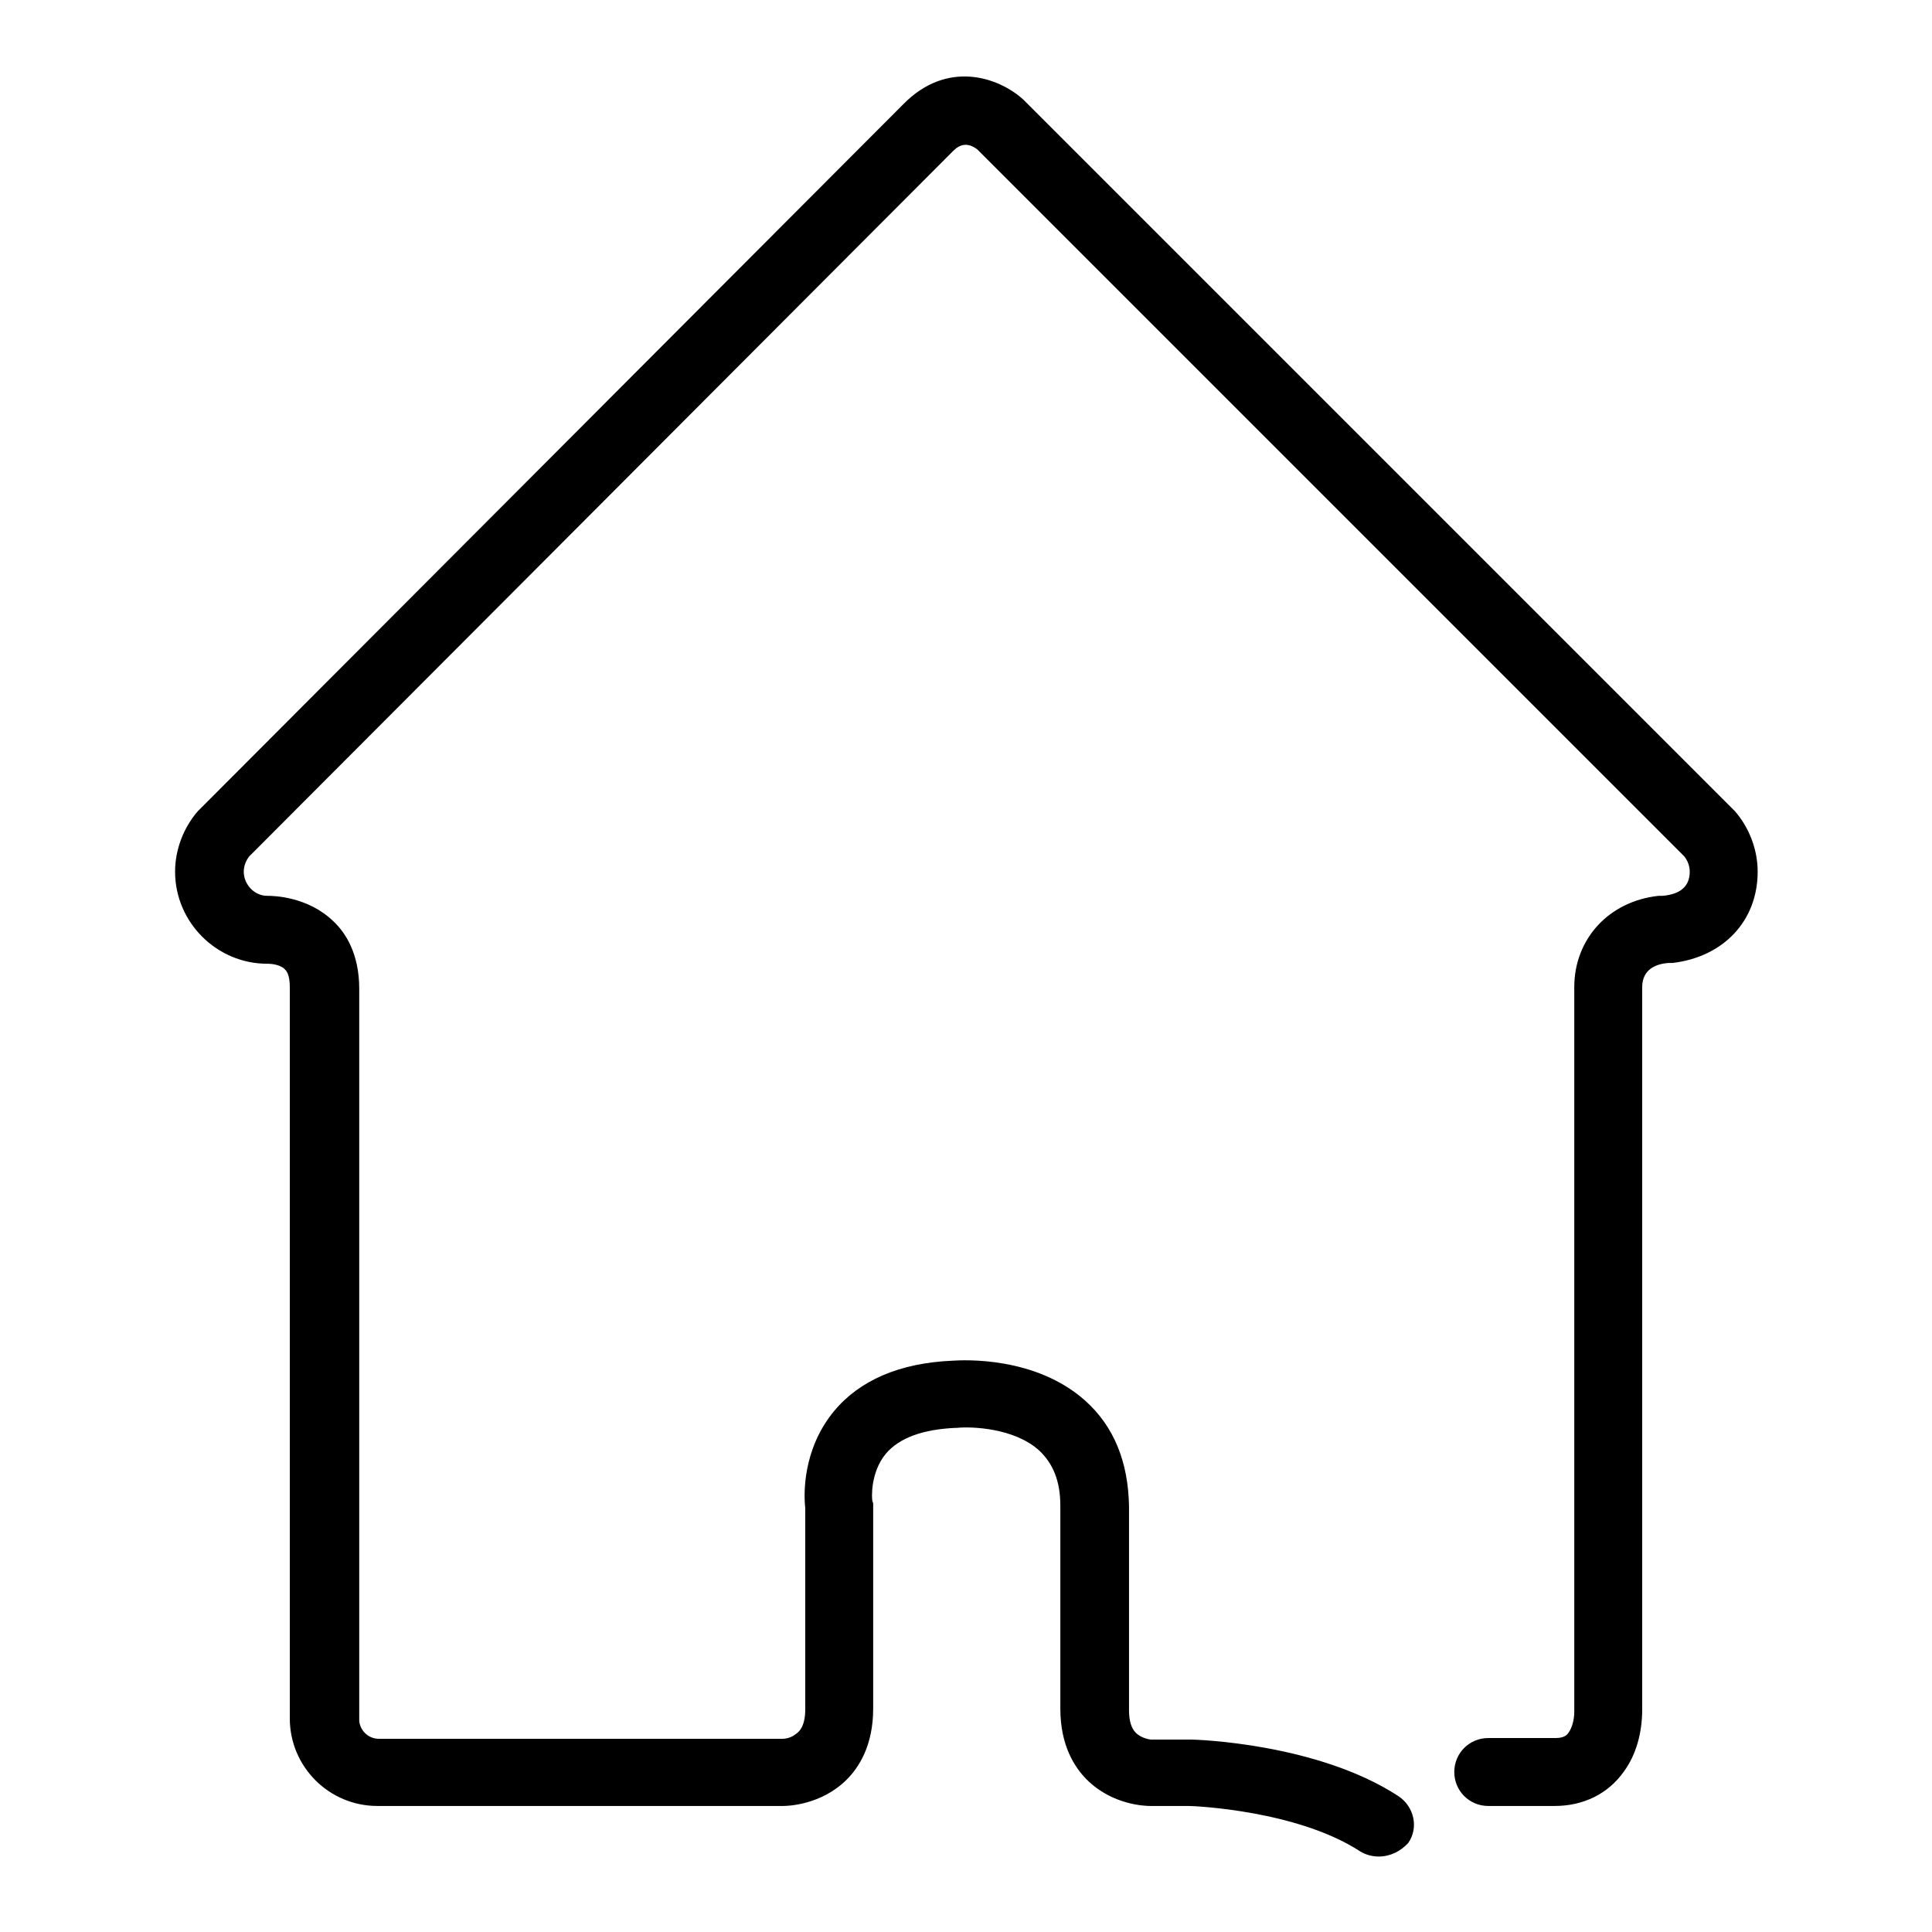
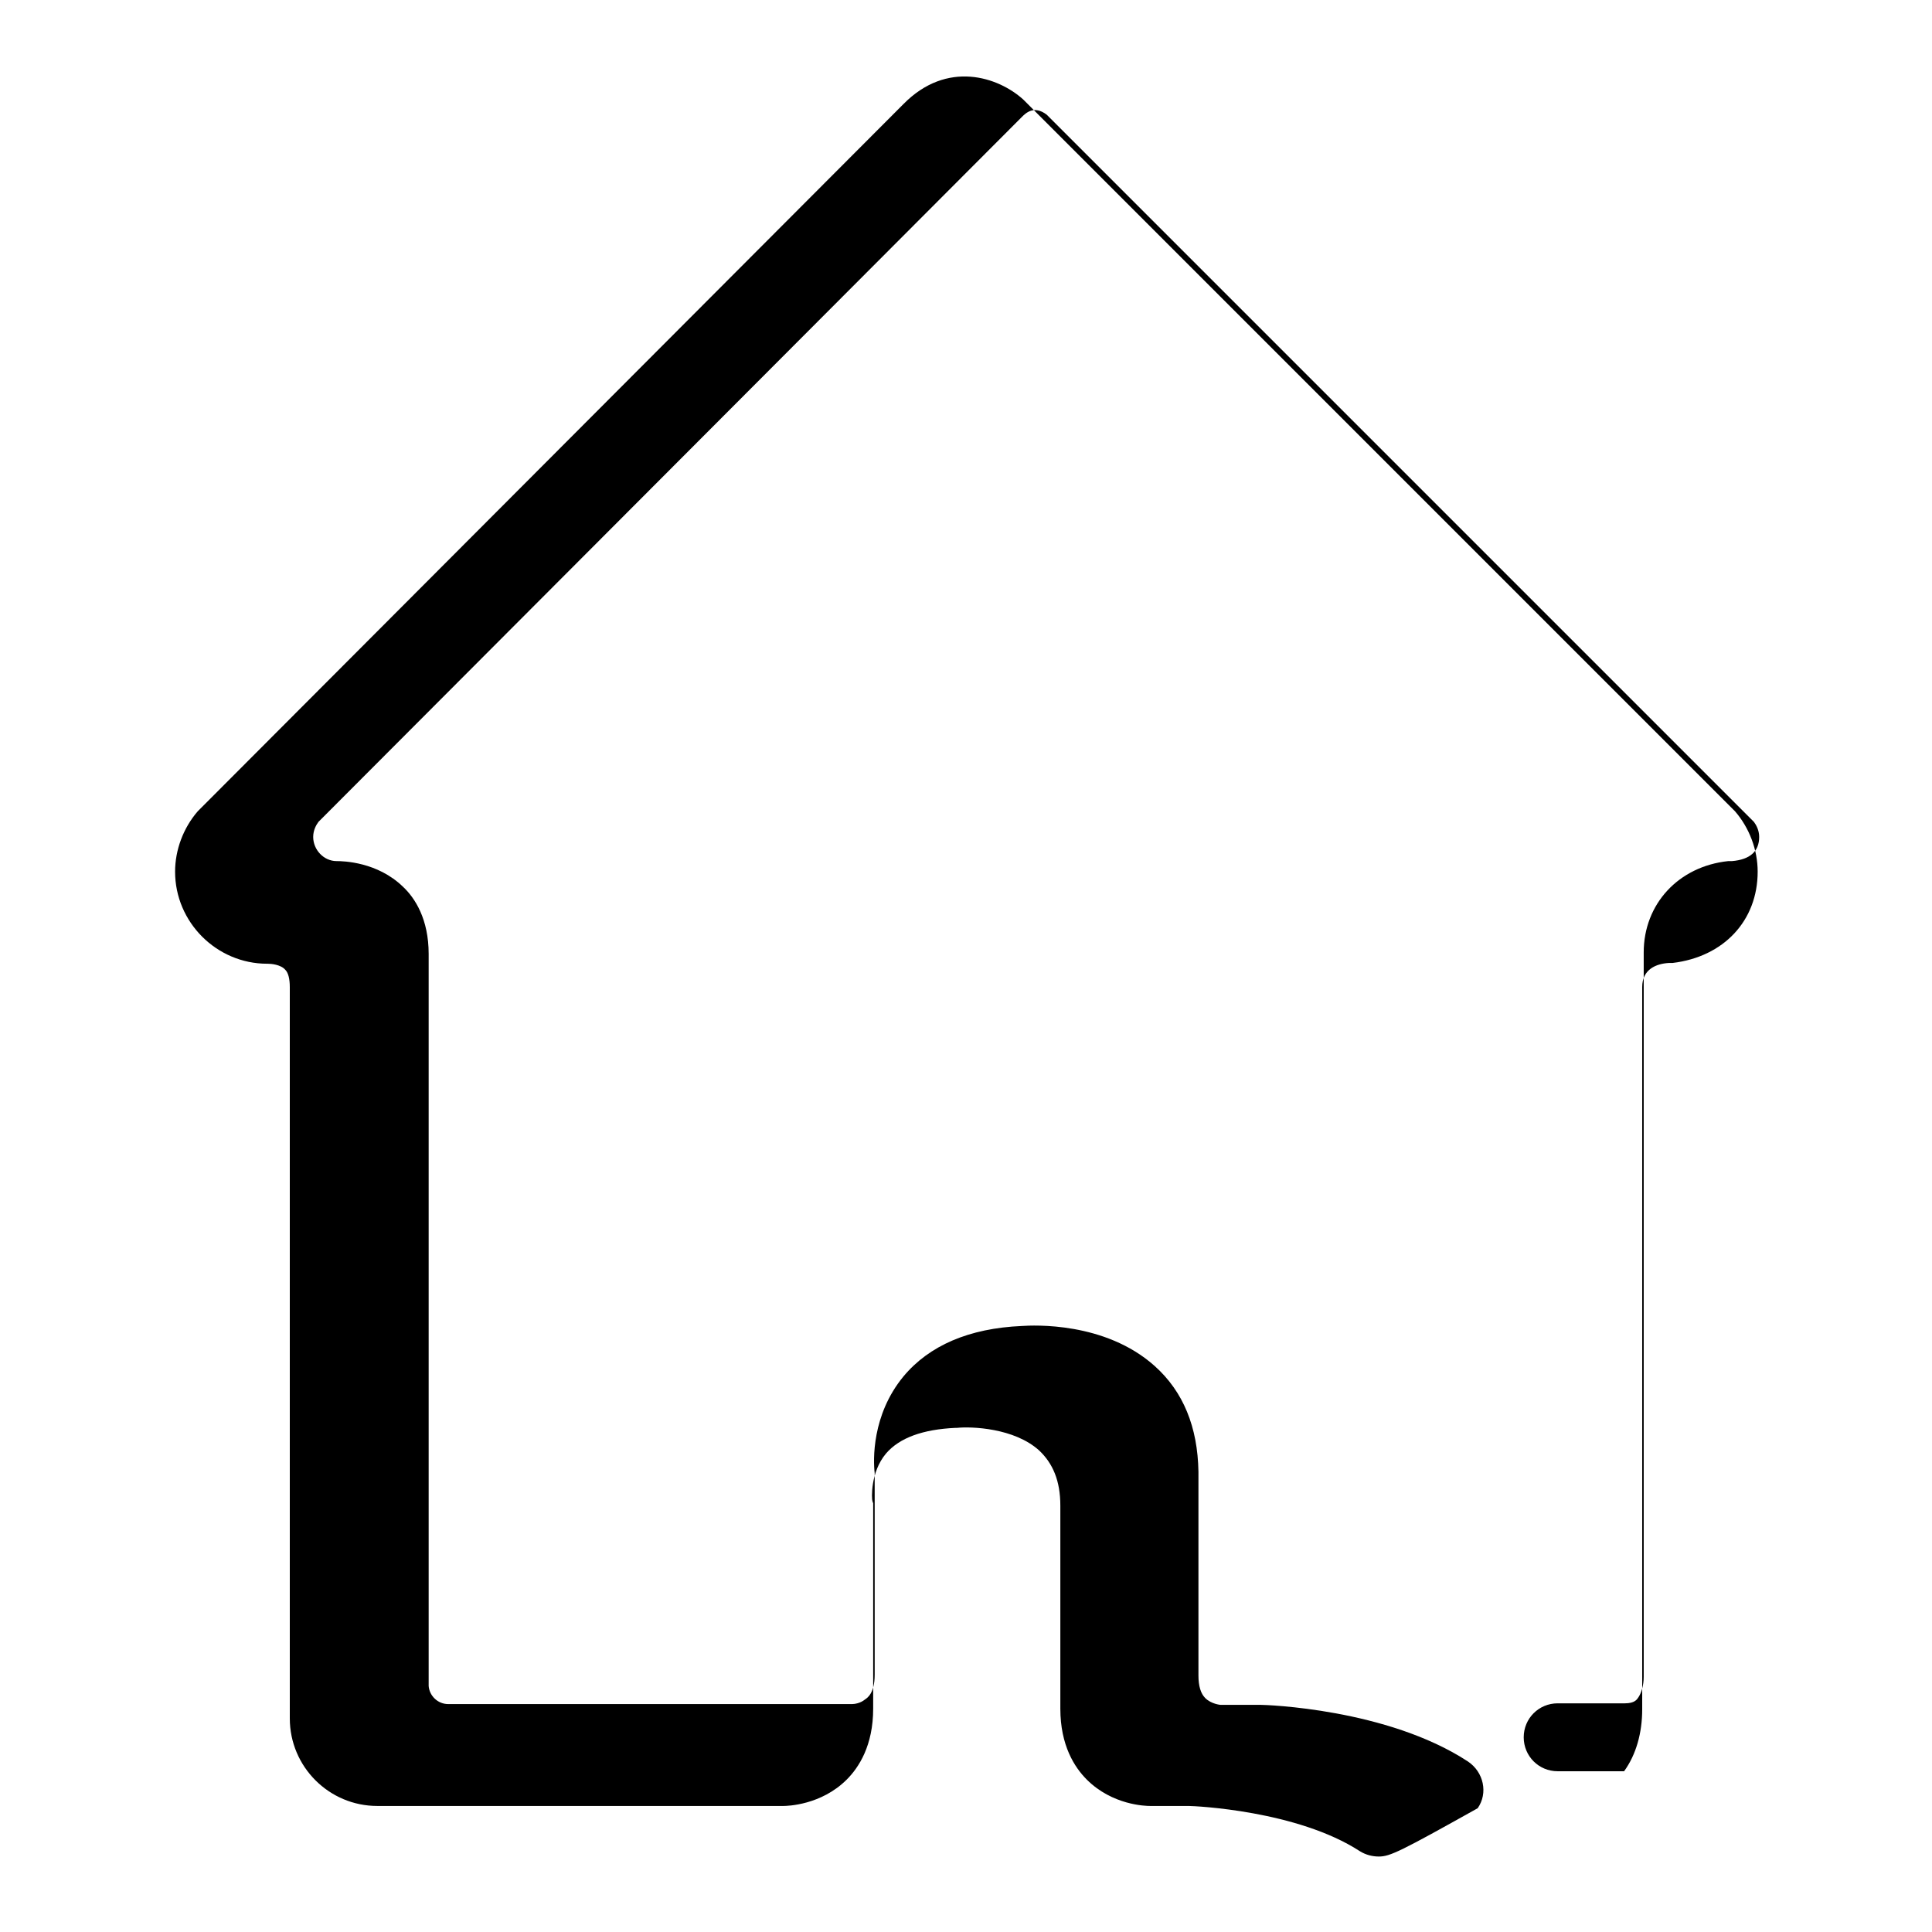
<svg xmlns="http://www.w3.org/2000/svg" version="1.1" x="0px" y="0px" viewBox="0 0 256 256" enable-background="new 0 0 256 256" xml:space="preserve">
  <g>
-     <path fill="#000000" d="M182.7,246c-0.8,0-1.7-0.2-2.5-0.7c-8.3-5.4-21.9-6-22.7-6l-5.1,0c0,0,0,0,0,0c-0.6,0-5-0.1-8.4-3.5 c-1.6-1.6-3.5-4.5-3.5-9.4v-26.9c0-3.3-1-5.6-2.8-7.3c-3.3-3-9-3.2-10.9-3l-0.2,0c-4.3,0.2-7.4,1.3-9.2,3.4c-2.1,2.5-1.9,6-1.8,6.3 l0.1,0.3l0,0.3v26.9c0,4.9-1.9,7.8-3.5,9.4c-3.4,3.4-7.9,3.5-8.4,3.5c0,0,0,0,0,0H50c-6.4,0-11.6-5.2-11.6-11.6l0-96.9 c0-1.1-0.2-1.9-0.6-2.3c-0.6-0.7-1.9-0.8-2.3-0.8l-0.1,0l0,0c-6.7,0-12.2-5.5-12.2-12.2c0-2.9,1.1-5.8,3-8l0.2-0.2l93.3-93.5 c5.8-5.9,12.6-3.6,15.9-0.6l0.1,0.1l94.1,94.1l0.1,0.1c1.9,2.2,3,5.1,3,8c0,6.5-4.5,11.3-11.3,12.1l-0.1,0l-0.4,0 c-1.6,0.1-3.5,0.8-3.5,3.2v95.3l0,0v0.4c0,3.1-0.8,6-2.4,8.2c-2.1,3-5.4,4.6-9.2,4.6l-8.8,0c-2.5,0-4.5-2-4.5-4.5s2-4.5,4.5-4.5 l8.9,0c1.3,0,1.6-0.5,1.8-0.8c0.4-0.6,0.7-1.6,0.7-2.7v-96c0-6.4,4.6-11.4,11.2-12.1l0.1,0l0.4,0c2.4-0.2,3.6-1.3,3.6-3.2 c0-0.9-0.4-1.6-0.7-2l-93.7-93.7c-1.7-1.3-2.8-0.2-3.3,0.3l0,0l-93.2,93.4c-0.3,0.4-0.7,1.1-0.7,2c0,1.7,1.4,3.2,3.1,3.2 c0.9,0,5.4,0.1,8.8,3.4c1.6,1.5,3.4,4.3,3.4,8.9v97c0.1,1.3,1.2,2.4,2.6,2.4h53.5c0.3,0,1.1-0.1,1.7-0.6c0.3-0.2,1.3-0.8,1.3-3.3 v-26.7c-0.2-1.7-0.4-7.7,3.8-12.8c3.4-4.1,8.7-6.4,15.7-6.7c1.5-0.1,11-0.6,17.6,5.3c3.8,3.4,5.7,8.1,5.8,14v0.1v26.9 c0,1.4,0.3,2.4,0.9,3c0.8,0.8,2,0.9,2,0.9l0.9,0l4.4,0c0.7,0,16.8,0.5,27.5,7.5c2.1,1.4,2.7,4.2,1.3,6.2 C185.6,245.3,184.2,246,182.7,246z" />
+     <path fill="#000000" d="M182.7,246c-0.8,0-1.7-0.2-2.5-0.7c-8.3-5.4-21.9-6-22.7-6l-5.1,0c0,0,0,0,0,0c-0.6,0-5-0.1-8.4-3.5 c-1.6-1.6-3.5-4.5-3.5-9.4v-26.9c0-3.3-1-5.6-2.8-7.3c-3.3-3-9-3.2-10.9-3l-0.2,0c-4.3,0.2-7.4,1.3-9.2,3.4c-2.1,2.5-1.9,6-1.8,6.3 l0.1,0.3l0,0.3v26.9c0,4.9-1.9,7.8-3.5,9.4c-3.4,3.4-7.9,3.5-8.4,3.5c0,0,0,0,0,0H50c-6.4,0-11.6-5.2-11.6-11.6l0-96.9 c0-1.1-0.2-1.9-0.6-2.3c-0.6-0.7-1.9-0.8-2.3-0.8l-0.1,0l0,0c-6.7,0-12.2-5.5-12.2-12.2c0-2.9,1.1-5.8,3-8l0.2-0.2l93.3-93.5 c5.8-5.9,12.6-3.6,15.9-0.6l0.1,0.1l94.1,94.1l0.1,0.1c1.9,2.2,3,5.1,3,8c0,6.5-4.5,11.3-11.3,12.1l-0.1,0l-0.4,0 c-1.6,0.1-3.5,0.8-3.5,3.2v95.3l0,0v0.4c0,3.1-0.8,6-2.4,8.2l-8.8,0c-2.5,0-4.5-2-4.5-4.5s2-4.5,4.5-4.5 l8.9,0c1.3,0,1.6-0.5,1.8-0.8c0.4-0.6,0.7-1.6,0.7-2.7v-96c0-6.4,4.6-11.4,11.2-12.1l0.1,0l0.4,0c2.4-0.2,3.6-1.3,3.6-3.2 c0-0.9-0.4-1.6-0.7-2l-93.7-93.7c-1.7-1.3-2.8-0.2-3.3,0.3l0,0l-93.2,93.4c-0.3,0.4-0.7,1.1-0.7,2c0,1.7,1.4,3.2,3.1,3.2 c0.9,0,5.4,0.1,8.8,3.4c1.6,1.5,3.4,4.3,3.4,8.9v97c0.1,1.3,1.2,2.4,2.6,2.4h53.5c0.3,0,1.1-0.1,1.7-0.6c0.3-0.2,1.3-0.8,1.3-3.3 v-26.7c-0.2-1.7-0.4-7.7,3.8-12.8c3.4-4.1,8.7-6.4,15.7-6.7c1.5-0.1,11-0.6,17.6,5.3c3.8,3.4,5.7,8.1,5.8,14v0.1v26.9 c0,1.4,0.3,2.4,0.9,3c0.8,0.8,2,0.9,2,0.9l0.9,0l4.4,0c0.7,0,16.8,0.5,27.5,7.5c2.1,1.4,2.7,4.2,1.3,6.2 C185.6,245.3,184.2,246,182.7,246z" />
  </g>
</svg>